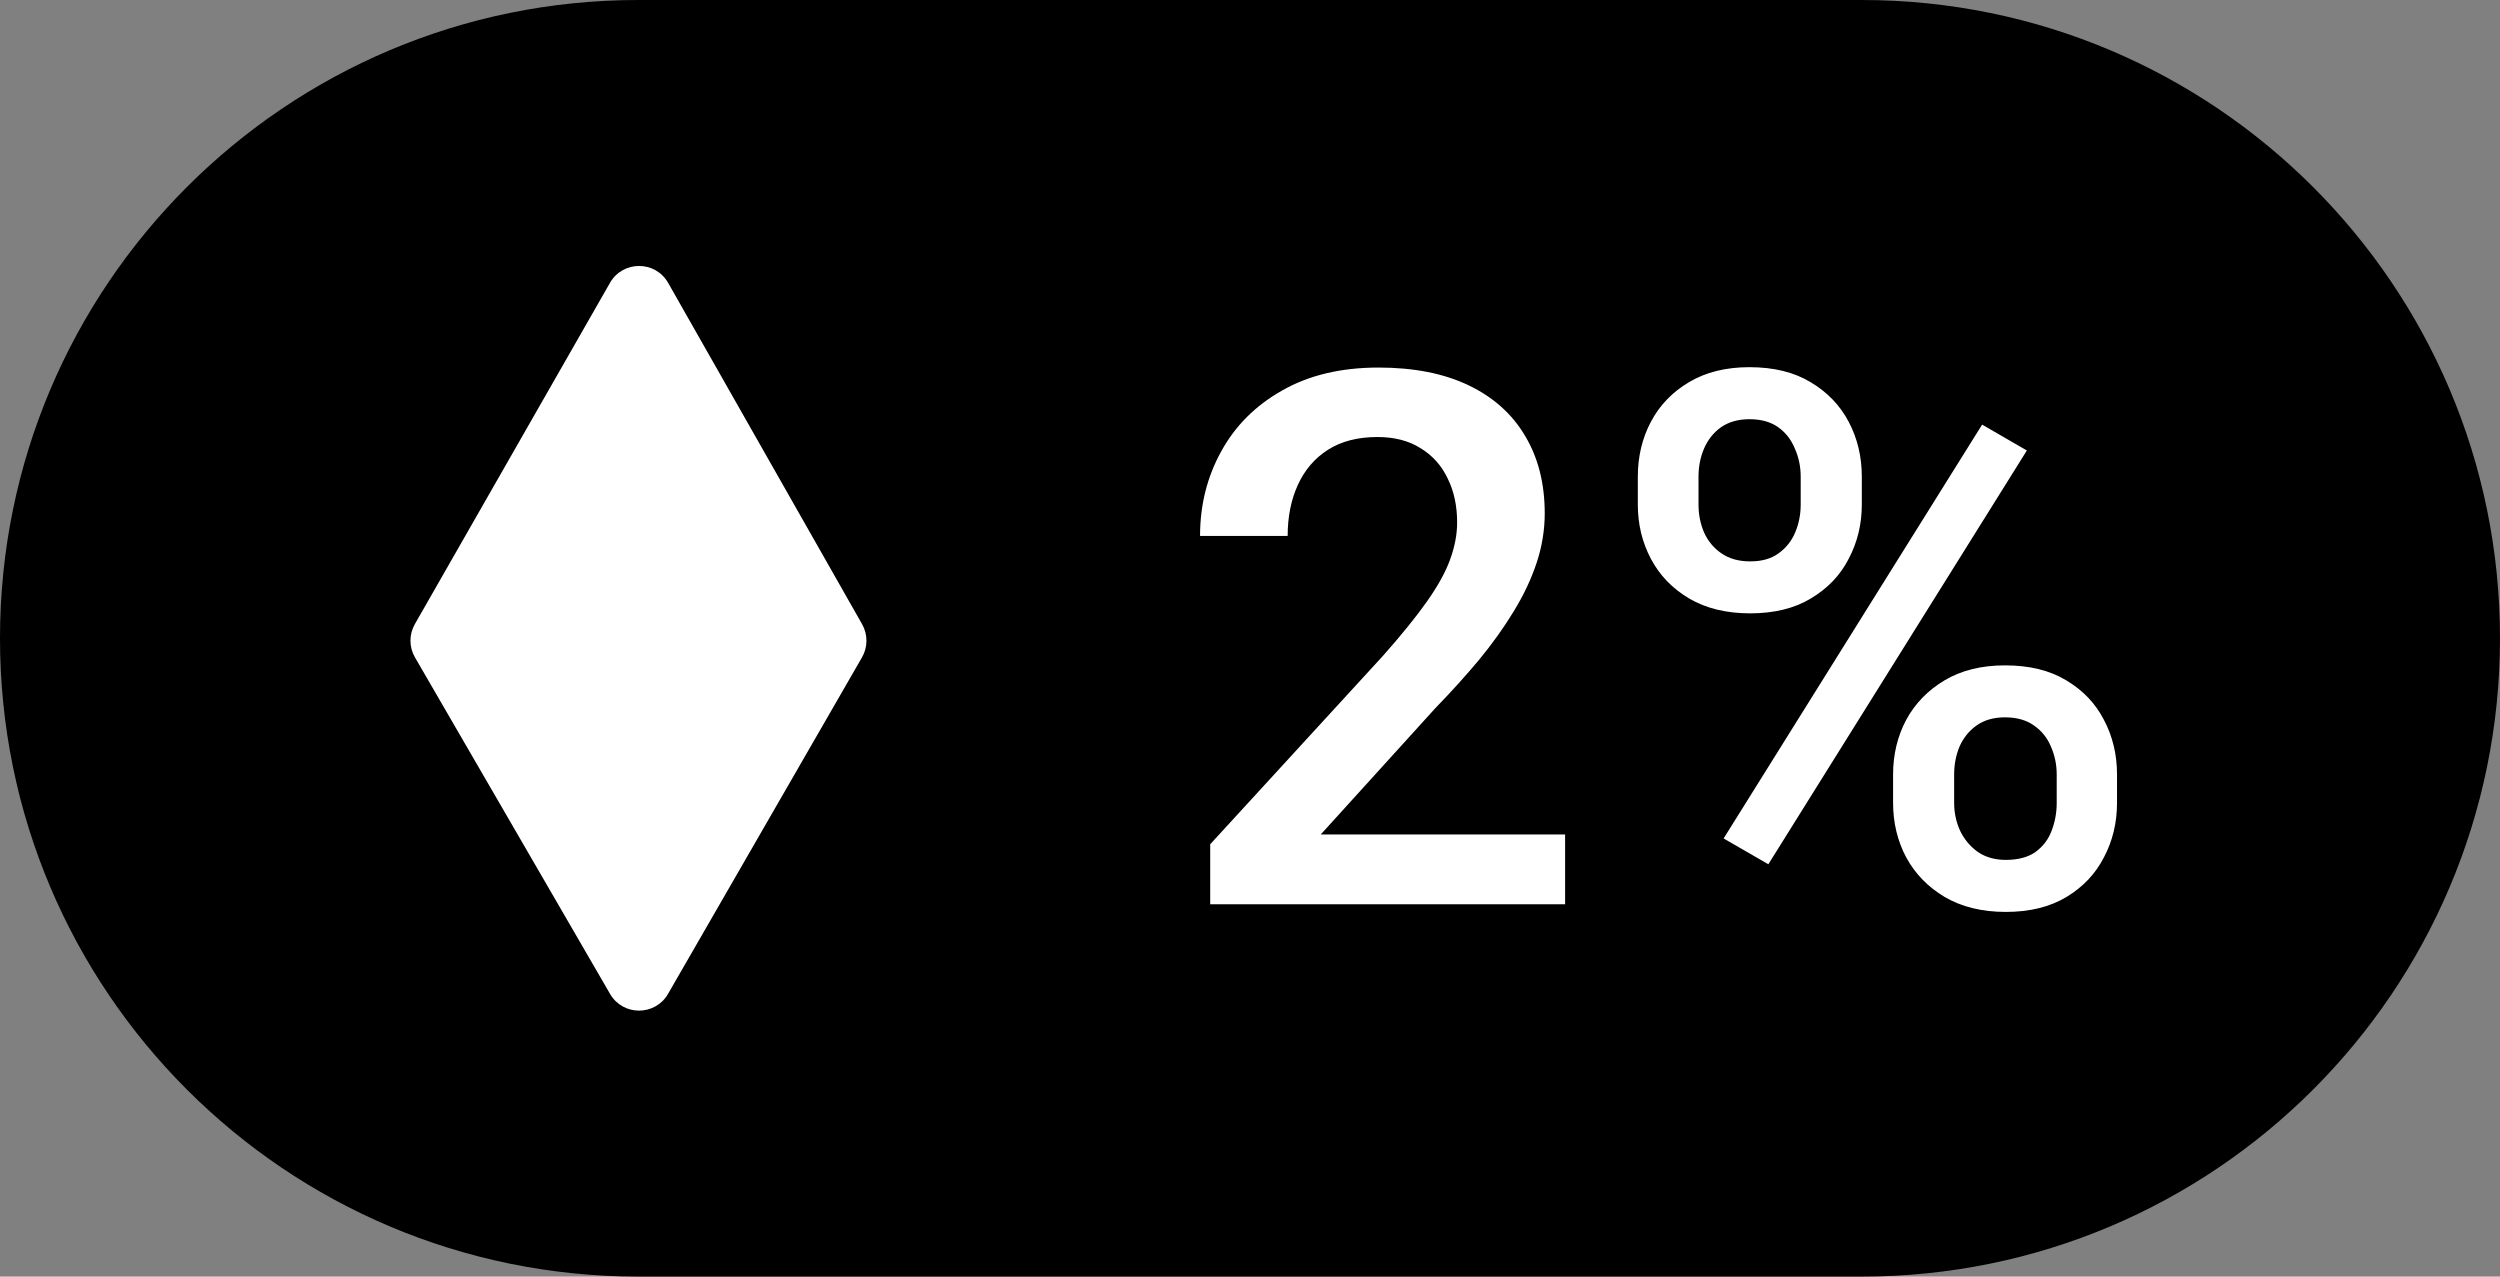
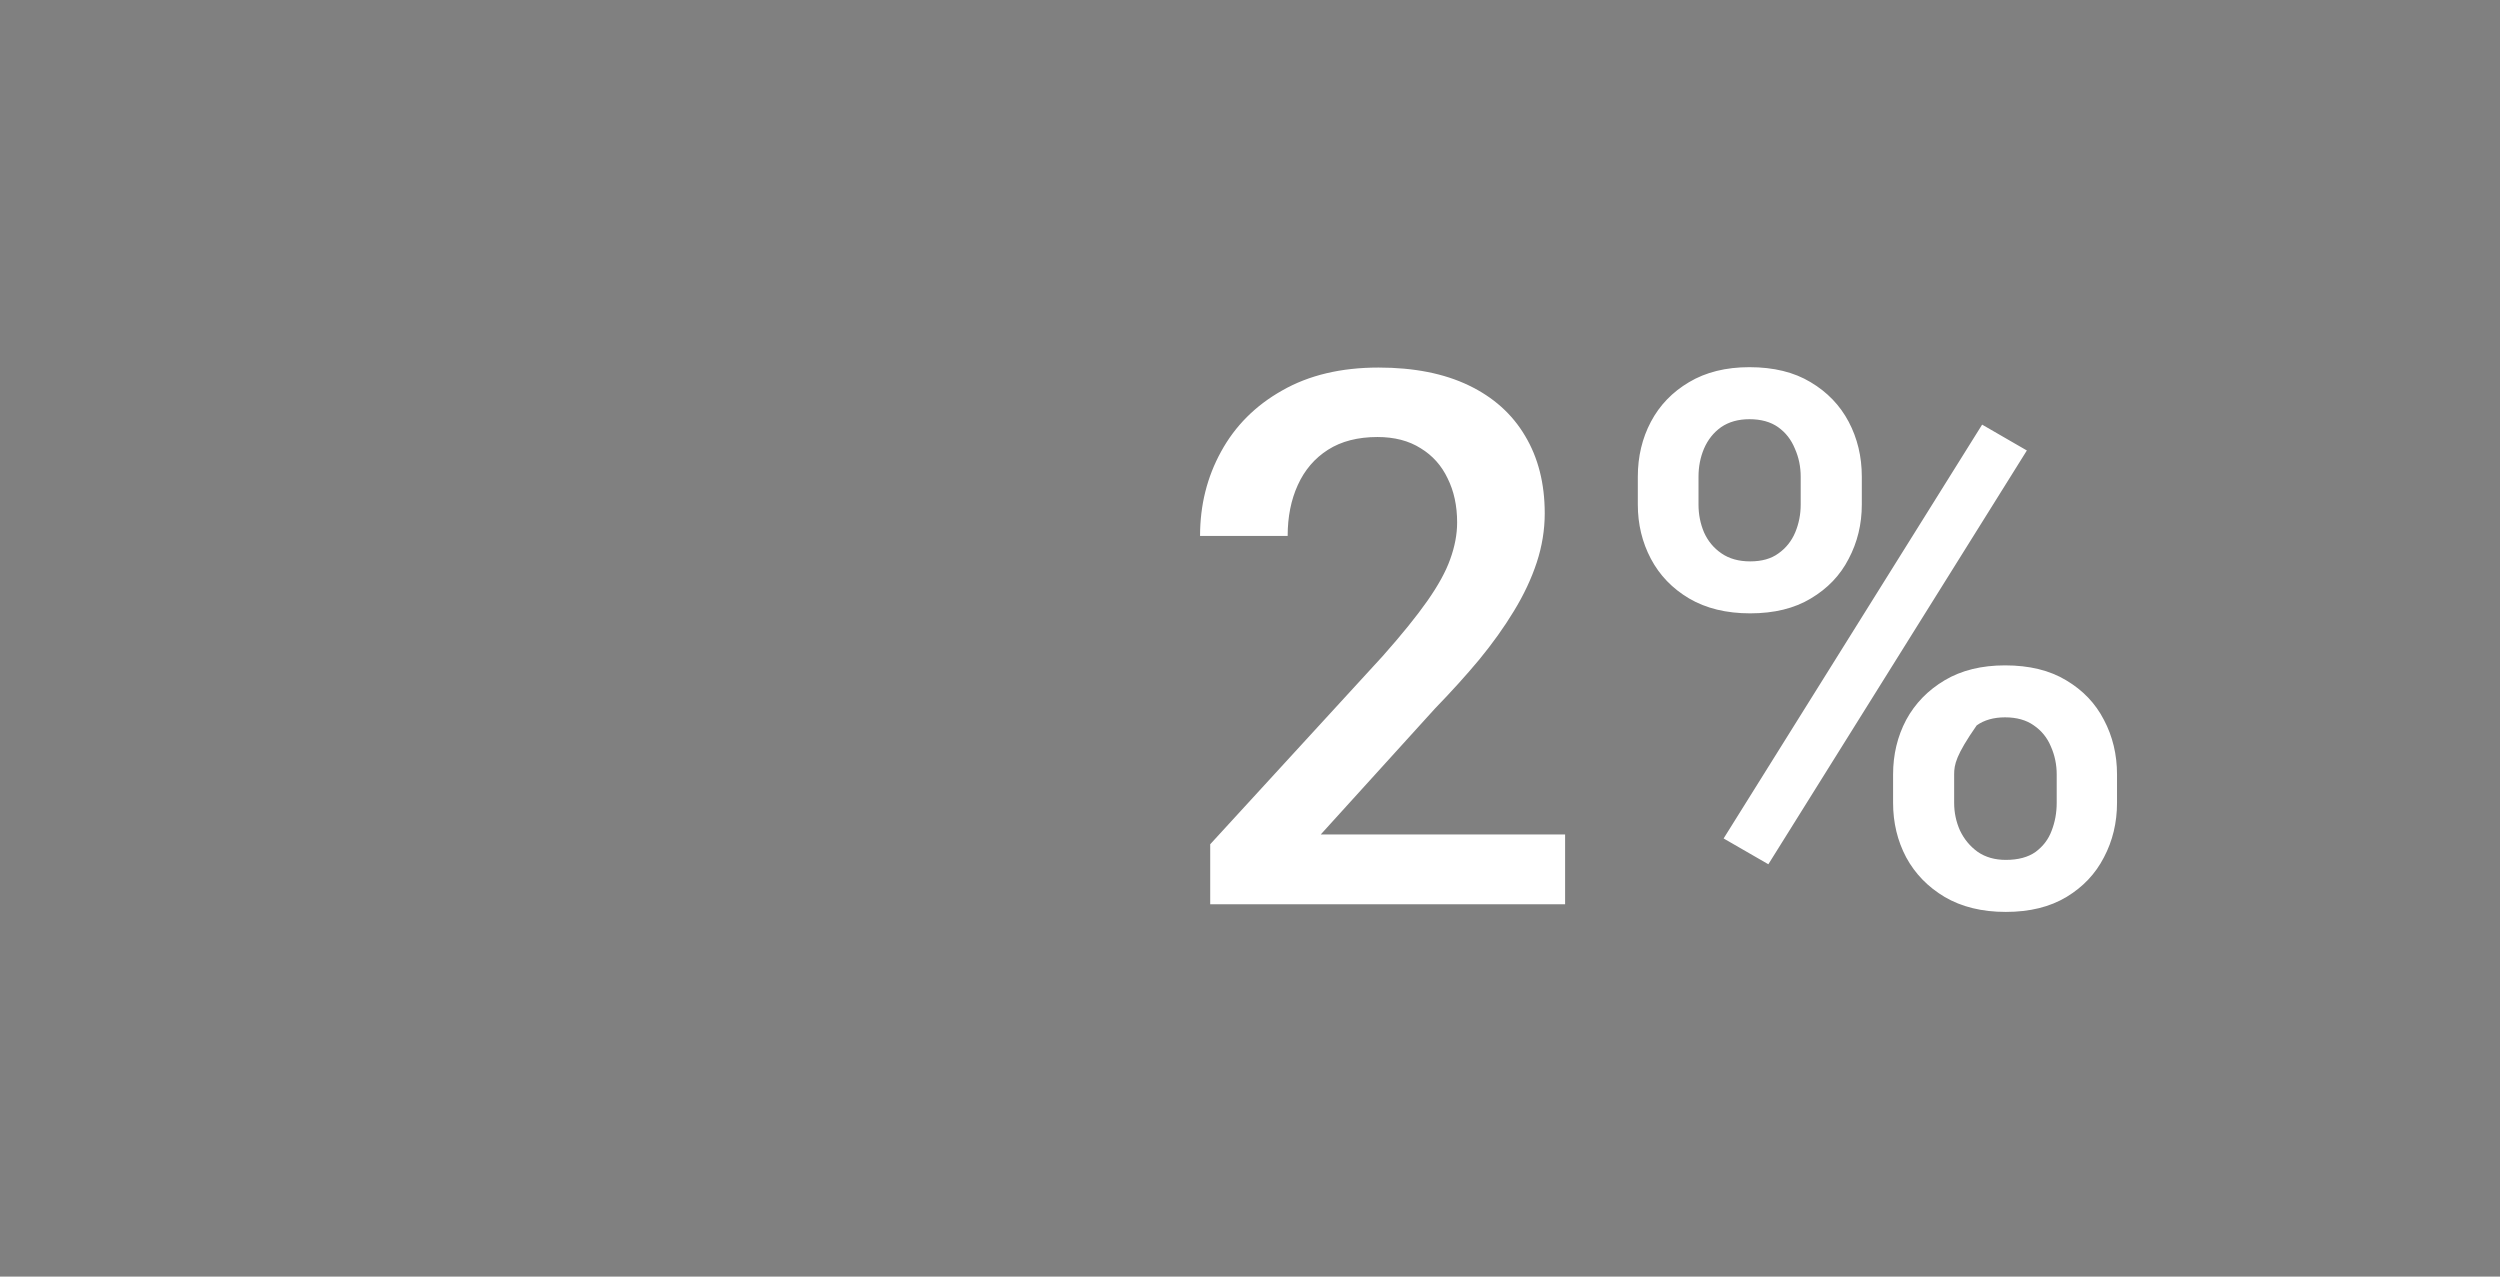
<svg xmlns="http://www.w3.org/2000/svg" width="47" height="24" viewBox="0 0 47 24" fill="none">
  <rect x="0" y="0" width="47" height="24" fill="#808080" stroke="none" />
-   <path d="M0 12C0 5.373 5.373 0 12 0H35C41.627 0 47 5.373 47 12C47 18.627 41.627 24 35 24H12C5.373 24 0 18.627 0 12Z" fill="url(#paint0_linear_10848_15119)" style="" />
-   <path d="M16.207 11.734L12.561 5.318C12.32 4.895 11.71 4.894 11.468 5.317L7.8 11.732C7.688 11.927 7.689 12.166 7.802 12.36L11.47 18.687C11.713 19.105 12.317 19.104 12.559 18.685L16.206 12.358C16.317 12.165 16.317 11.928 16.207 11.734Z" fill="white" style="fill:white;fill-opacity:1;" />
-   <path d="M29.424 15.688V17H22.752V15.872L25.992 12.338C26.348 11.937 26.628 11.591 26.833 11.299C27.038 11.007 27.182 10.745 27.264 10.513C27.35 10.276 27.394 10.046 27.394 9.822C27.394 9.508 27.334 9.232 27.216 8.995C27.102 8.754 26.933 8.564 26.71 8.428C26.487 8.286 26.215 8.216 25.896 8.216C25.527 8.216 25.217 8.296 24.967 8.455C24.716 8.615 24.527 8.836 24.399 9.118C24.272 9.396 24.208 9.715 24.208 10.075H22.561C22.561 9.496 22.693 8.968 22.957 8.489C23.221 8.006 23.604 7.623 24.105 7.341C24.607 7.054 25.211 6.91 25.917 6.91C26.582 6.91 27.148 7.022 27.612 7.245C28.077 7.468 28.43 7.785 28.672 8.195C28.918 8.605 29.041 9.091 29.041 9.651C29.041 9.961 28.991 10.269 28.891 10.574C28.79 10.88 28.647 11.185 28.46 11.49C28.278 11.791 28.061 12.094 27.811 12.399C27.56 12.7 27.284 13.005 26.983 13.315L24.83 15.688H29.424ZM30.791 9.487V8.961C30.791 8.583 30.873 8.239 31.037 7.929C31.201 7.619 31.44 7.37 31.755 7.184C32.069 6.997 32.447 6.903 32.889 6.903C33.345 6.903 33.728 6.997 34.038 7.184C34.352 7.37 34.591 7.619 34.755 7.929C34.919 8.239 35.002 8.583 35.002 8.961V9.487C35.002 9.856 34.919 10.196 34.755 10.506C34.596 10.816 34.359 11.064 34.044 11.251C33.735 11.438 33.354 11.531 32.903 11.531C32.456 11.531 32.074 11.438 31.755 11.251C31.44 11.064 31.201 10.816 31.037 10.506C30.873 10.196 30.791 9.856 30.791 9.487ZM31.932 8.961V9.487C31.932 9.67 31.966 9.843 32.035 10.007C32.108 10.171 32.217 10.303 32.363 10.403C32.509 10.504 32.689 10.554 32.903 10.554C33.122 10.554 33.299 10.504 33.436 10.403C33.577 10.303 33.682 10.171 33.751 10.007C33.819 9.843 33.853 9.67 33.853 9.487V8.961C33.853 8.774 33.817 8.599 33.744 8.435C33.675 8.266 33.571 8.132 33.429 8.031C33.288 7.931 33.108 7.881 32.889 7.881C32.68 7.881 32.502 7.931 32.356 8.031C32.215 8.132 32.108 8.266 32.035 8.435C31.966 8.599 31.932 8.774 31.932 8.961ZM35.59 15.093V14.56C35.59 14.186 35.672 13.844 35.836 13.534C36.004 13.224 36.246 12.976 36.56 12.789C36.875 12.602 37.253 12.509 37.695 12.509C38.151 12.509 38.533 12.602 38.843 12.789C39.158 12.976 39.395 13.224 39.554 13.534C39.718 13.844 39.8 14.186 39.8 14.56V15.093C39.8 15.466 39.718 15.808 39.554 16.118C39.395 16.428 39.16 16.676 38.85 16.863C38.54 17.05 38.16 17.144 37.709 17.144C37.262 17.144 36.879 17.05 36.56 16.863C36.246 16.676 36.004 16.428 35.836 16.118C35.672 15.808 35.59 15.466 35.59 15.093ZM36.738 14.56V15.093C36.738 15.275 36.774 15.448 36.847 15.612C36.925 15.776 37.036 15.911 37.182 16.016C37.328 16.116 37.504 16.166 37.709 16.166C37.941 16.166 38.128 16.116 38.269 16.016C38.41 15.911 38.511 15.779 38.57 15.619C38.634 15.455 38.666 15.28 38.666 15.093V14.56C38.666 14.373 38.629 14.197 38.556 14.033C38.488 13.869 38.381 13.737 38.235 13.637C38.094 13.537 37.914 13.486 37.695 13.486C37.481 13.486 37.303 13.537 37.162 13.637C37.02 13.737 36.913 13.869 36.84 14.033C36.772 14.197 36.738 14.373 36.738 14.56ZM38.105 8.469L33.245 16.248L32.404 15.763L37.264 7.983L38.105 8.469Z" fill="white" style="fill:white;fill-opacity:1;" />
+   <path d="M29.424 15.688V17H22.752V15.872L25.992 12.338C26.348 11.937 26.628 11.591 26.833 11.299C27.038 11.007 27.182 10.745 27.264 10.513C27.35 10.276 27.394 10.046 27.394 9.822C27.394 9.508 27.334 9.232 27.216 8.995C27.102 8.754 26.933 8.564 26.71 8.428C26.487 8.286 26.215 8.216 25.896 8.216C25.527 8.216 25.217 8.296 24.967 8.455C24.716 8.615 24.527 8.836 24.399 9.118C24.272 9.396 24.208 9.715 24.208 10.075H22.561C22.561 9.496 22.693 8.968 22.957 8.489C23.221 8.006 23.604 7.623 24.105 7.341C24.607 7.054 25.211 6.91 25.917 6.91C26.582 6.91 27.148 7.022 27.612 7.245C28.077 7.468 28.43 7.785 28.672 8.195C28.918 8.605 29.041 9.091 29.041 9.651C29.041 9.961 28.991 10.269 28.891 10.574C28.79 10.88 28.647 11.185 28.46 11.49C28.278 11.791 28.061 12.094 27.811 12.399C27.56 12.7 27.284 13.005 26.983 13.315L24.83 15.688H29.424ZM30.791 9.487V8.961C30.791 8.583 30.873 8.239 31.037 7.929C31.201 7.619 31.44 7.37 31.755 7.184C32.069 6.997 32.447 6.903 32.889 6.903C33.345 6.903 33.728 6.997 34.038 7.184C34.352 7.37 34.591 7.619 34.755 7.929C34.919 8.239 35.002 8.583 35.002 8.961V9.487C35.002 9.856 34.919 10.196 34.755 10.506C34.596 10.816 34.359 11.064 34.044 11.251C33.735 11.438 33.354 11.531 32.903 11.531C32.456 11.531 32.074 11.438 31.755 11.251C31.44 11.064 31.201 10.816 31.037 10.506C30.873 10.196 30.791 9.856 30.791 9.487ZM31.932 8.961V9.487C31.932 9.67 31.966 9.843 32.035 10.007C32.108 10.171 32.217 10.303 32.363 10.403C32.509 10.504 32.689 10.554 32.903 10.554C33.122 10.554 33.299 10.504 33.436 10.403C33.577 10.303 33.682 10.171 33.751 10.007C33.819 9.843 33.853 9.67 33.853 9.487V8.961C33.853 8.774 33.817 8.599 33.744 8.435C33.675 8.266 33.571 8.132 33.429 8.031C33.288 7.931 33.108 7.881 32.889 7.881C32.68 7.881 32.502 7.931 32.356 8.031C32.215 8.132 32.108 8.266 32.035 8.435C31.966 8.599 31.932 8.774 31.932 8.961ZM35.59 15.093V14.56C35.59 14.186 35.672 13.844 35.836 13.534C36.004 13.224 36.246 12.976 36.56 12.789C36.875 12.602 37.253 12.509 37.695 12.509C38.151 12.509 38.533 12.602 38.843 12.789C39.158 12.976 39.395 13.224 39.554 13.534C39.718 13.844 39.8 14.186 39.8 14.56V15.093C39.8 15.466 39.718 15.808 39.554 16.118C39.395 16.428 39.16 16.676 38.85 16.863C38.54 17.05 38.16 17.144 37.709 17.144C37.262 17.144 36.879 17.05 36.56 16.863C36.246 16.676 36.004 16.428 35.836 16.118C35.672 15.808 35.59 15.466 35.59 15.093ZM36.738 14.56V15.093C36.738 15.275 36.774 15.448 36.847 15.612C36.925 15.776 37.036 15.911 37.182 16.016C37.328 16.116 37.504 16.166 37.709 16.166C37.941 16.166 38.128 16.116 38.269 16.016C38.41 15.911 38.511 15.779 38.57 15.619C38.634 15.455 38.666 15.28 38.666 15.093V14.56C38.666 14.373 38.629 14.197 38.556 14.033C38.488 13.869 38.381 13.737 38.235 13.637C38.094 13.537 37.914 13.486 37.695 13.486C37.481 13.486 37.303 13.537 37.162 13.637C36.772 14.197 36.738 14.373 36.738 14.56ZM38.105 8.469L33.245 16.248L32.404 15.763L37.264 7.983L38.105 8.469Z" fill="white" style="fill:white;fill-opacity:1;" />
  <defs>
    <linearGradient id="paint0_linear_10848_15119" x1="-3.50177e-07" y1="24" x2="50.53" y2="12.199" gradientUnits="userSpaceOnUse">
      <stop stop-color="#3684F8" style="stop-color:#3684F8;stop-color:color(display-p3 0.212 0.518 0.973);stop-opacity:1;" />
      <stop offset="1" stop-color="#7D62E3" style="stop-color:#7D62E3;stop-color:color(display-p3 0.49 0.384 0.89);stop-opacity:1;" />
    </linearGradient>
  </defs>
</svg>